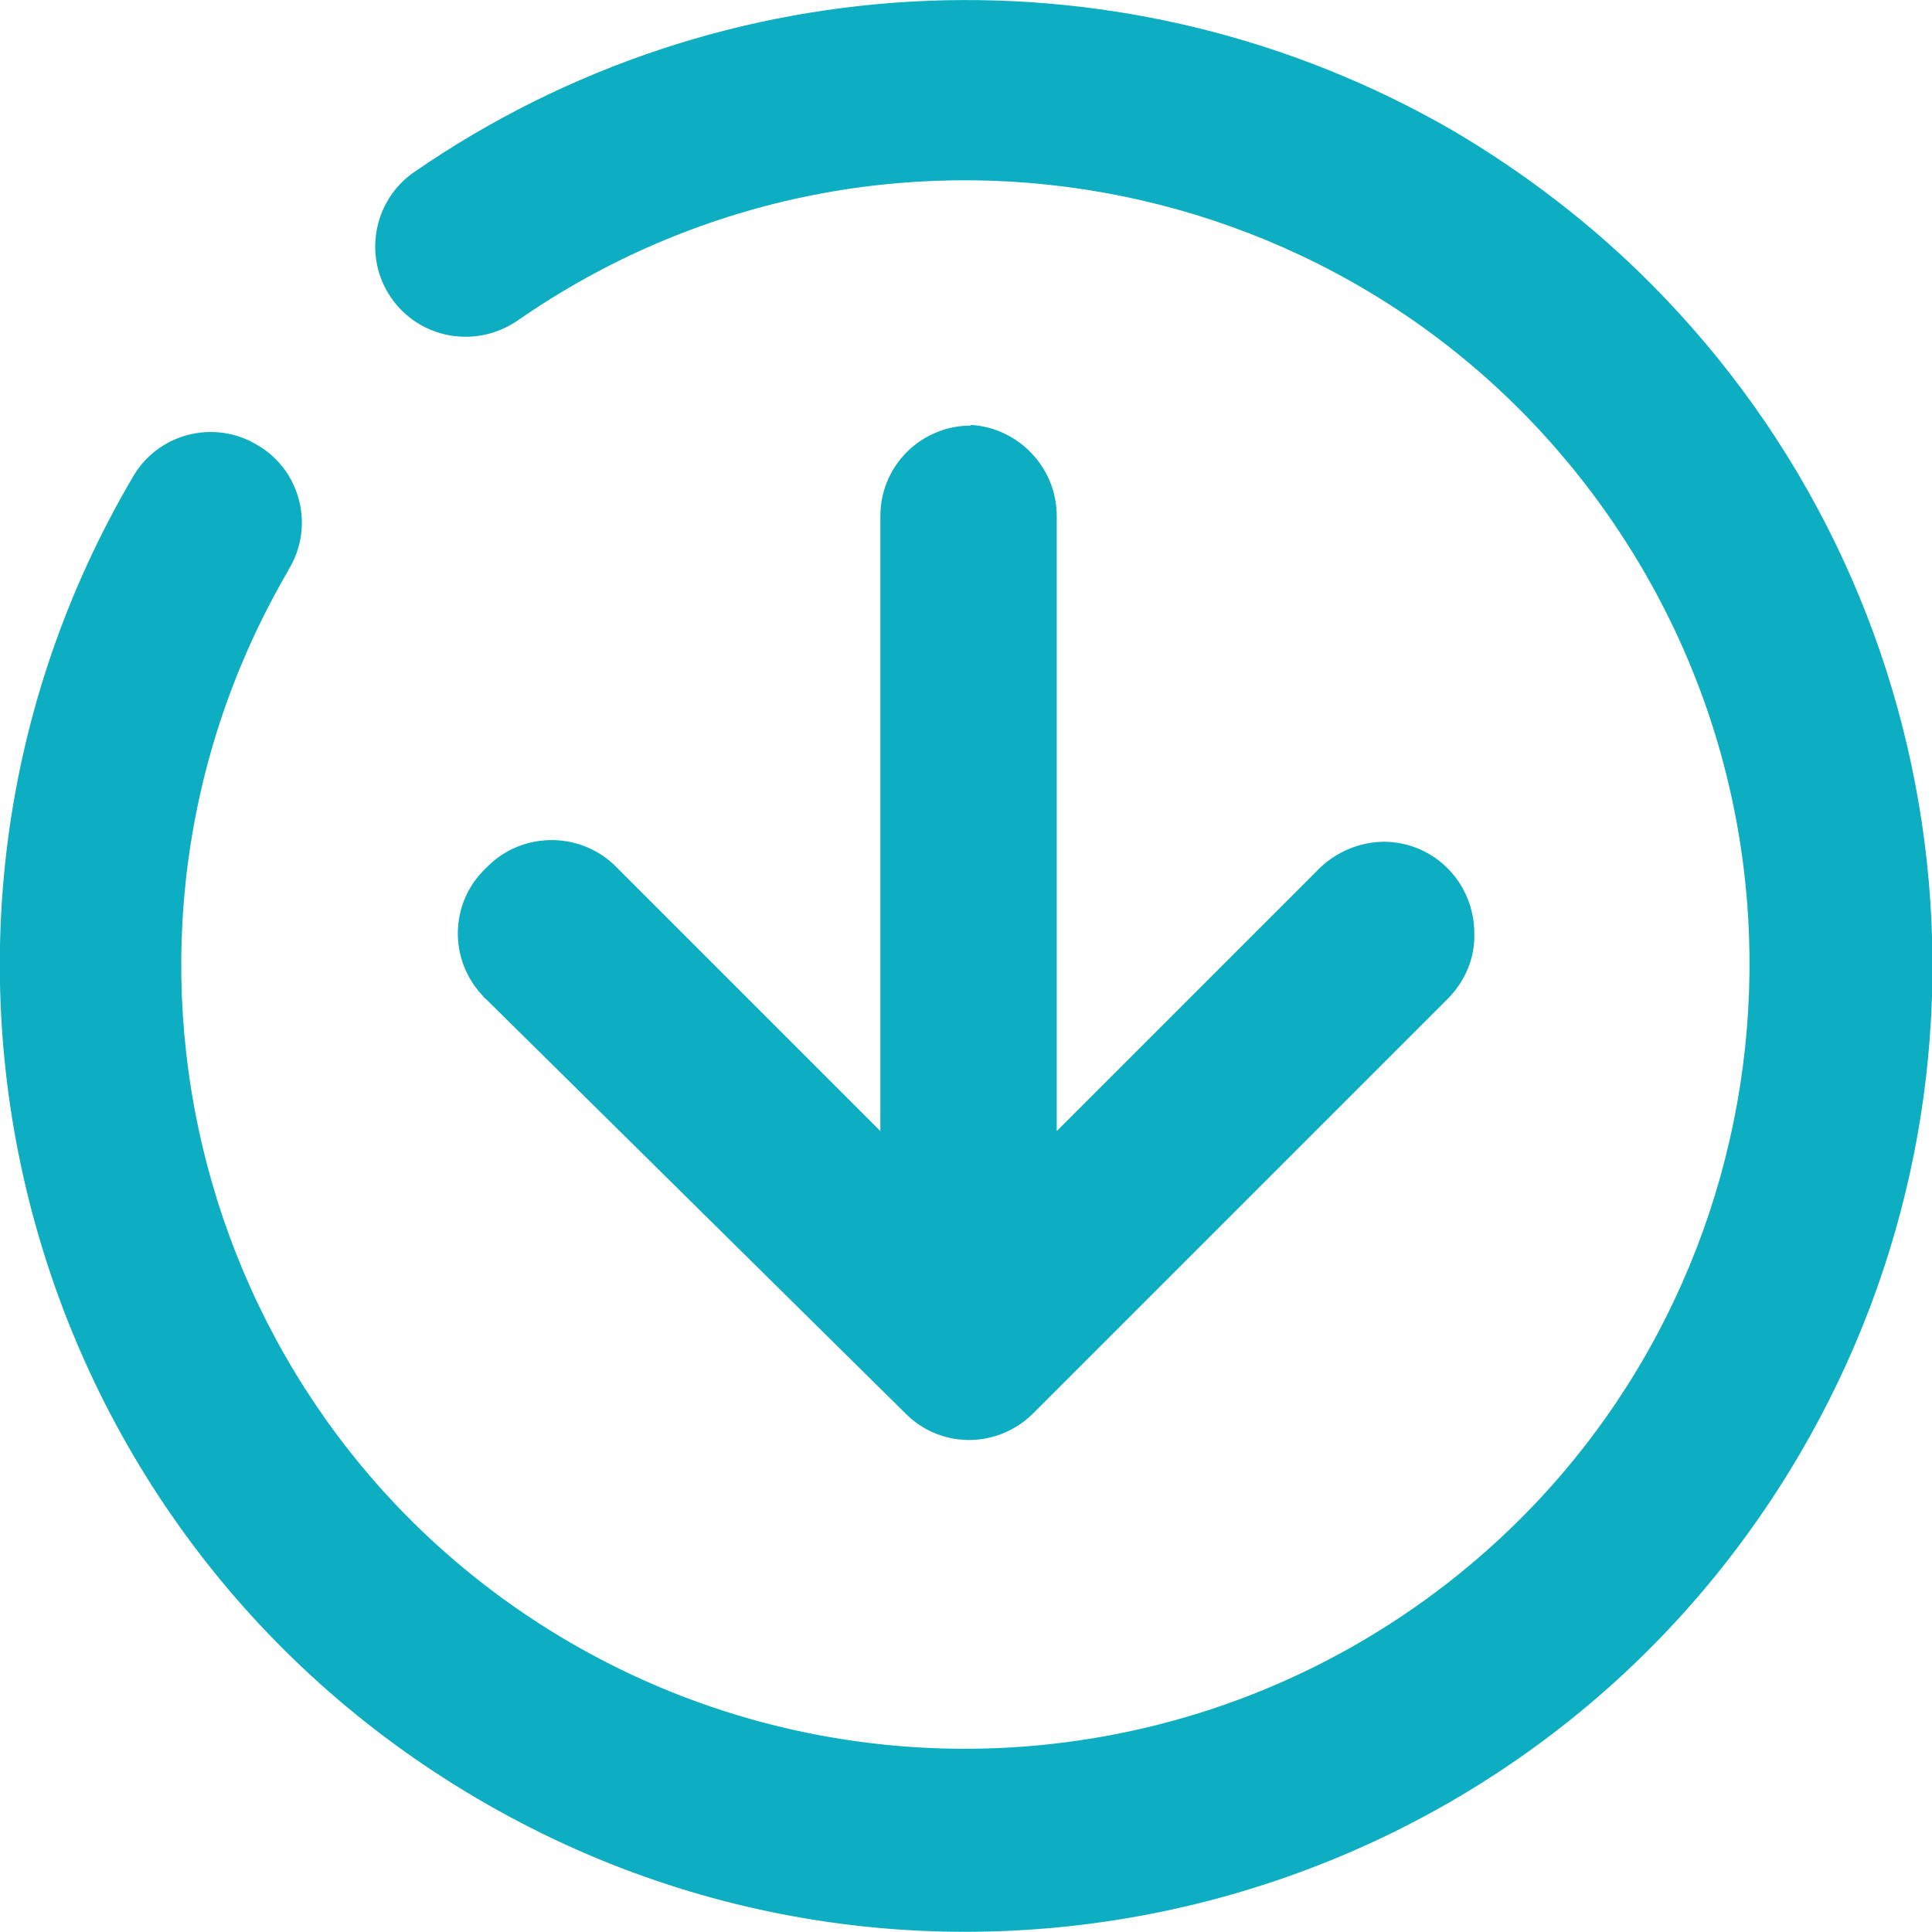
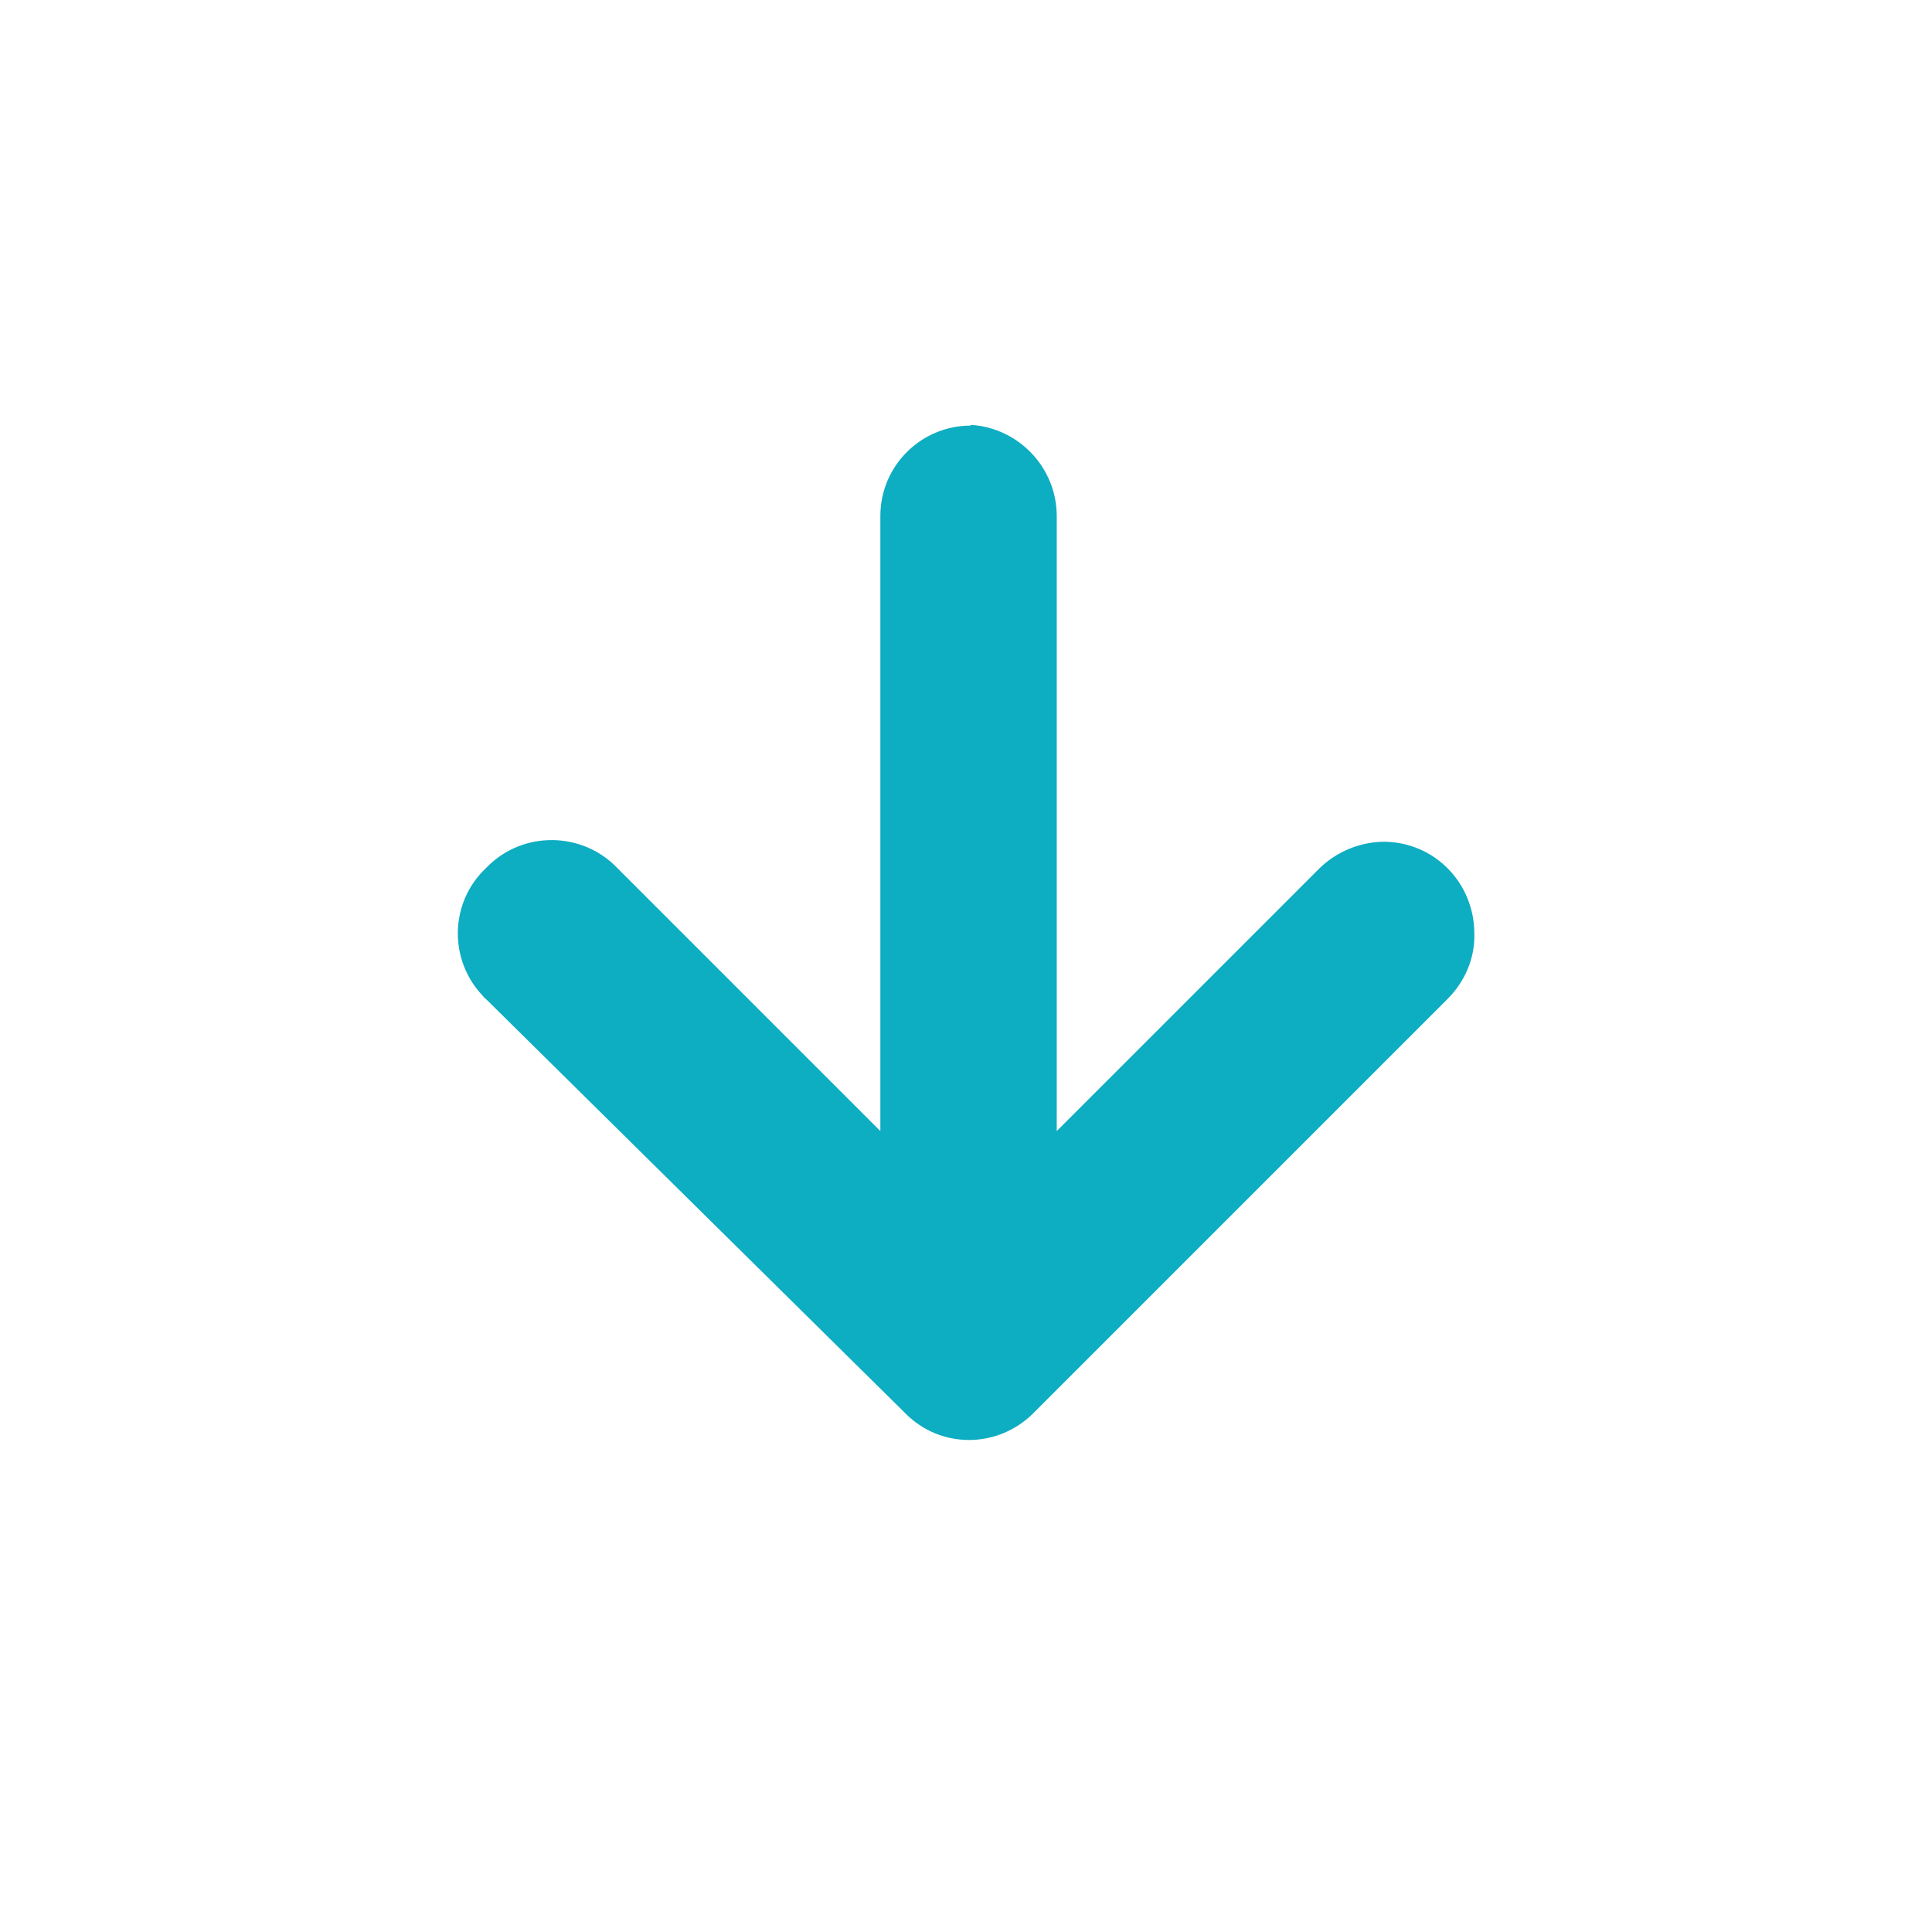
<svg xmlns="http://www.w3.org/2000/svg" id="Capa_2" data-name="Capa 2" viewBox="0 0 26.51 26.51">
  <defs>
    <style>
      .cls-1 {
        fill: #0dadc2;
      }
    </style>
  </defs>
  <g id="Capa_1-2" data-name="Capa 1">
    <g>
-       <path class="cls-1" d="M5.37,4.09c.39.56,1.16.7,1.73.31,4.88-3.39,11.59-2.19,14.98,2.69,3.39,4.88,2.19,11.59-2.69,14.98-3.44,2.39-7.96,2.57-11.58.46C2.69,19.54.96,12.95,3.96,7.82c0,0,0-.02.01-.02.35-.59.15-1.36-.45-1.7-.59-.35-1.36-.15-1.7.45C-1.88,12.85.23,20.97,6.55,24.68c6.31,3.71,14.44,1.59,18.14-4.72,3.06-5.21,2.21-11.82-2.06-16.09-.8-.8-1.7-1.49-2.68-2.07C15.48-.79,9.92-.57,5.67,2.37c-.55.39-.69,1.16-.3,1.72Z" />
      <path class="cls-1" d="M13.32,5.84c-.68,0-1.24.55-1.24,1.24,0,0,0,0,0,0v8.44l-3.61-3.61c-.48-.5-1.28-.51-1.77-.03-.01.01-.02.02-.03.03-.5.47-.52,1.26-.04,1.76.01.02.03.03.04.04l5.75,5.68h0c.48.49,1.26.49,1.75.01,0,0,0,0,.01-.01h0l5.68-5.68c.24-.24.38-.56.37-.9,0-.69-.54-1.25-1.23-1.26-.33,0-.65.13-.89.36l-3.61,3.61V7.08c0-.66-.52-1.21-1.18-1.25Z" />
    </g>
  </g>
</svg>